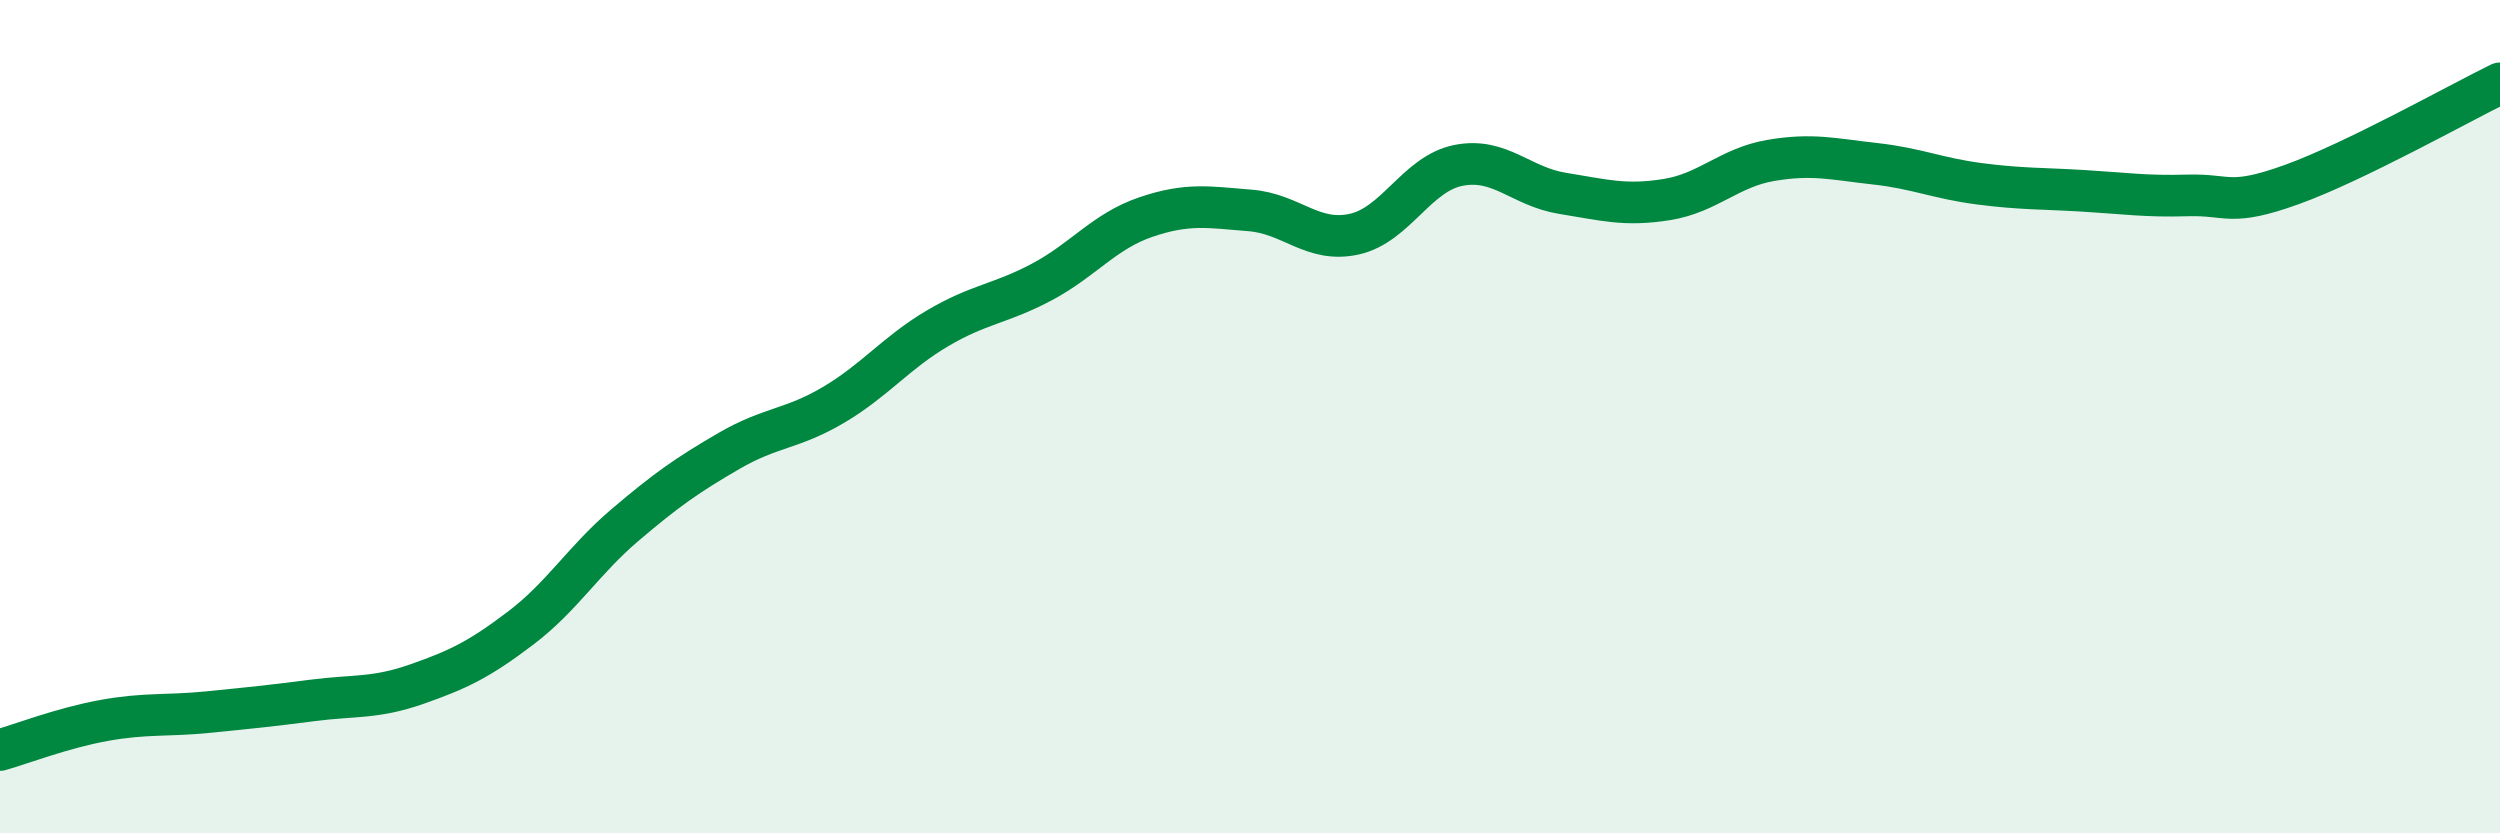
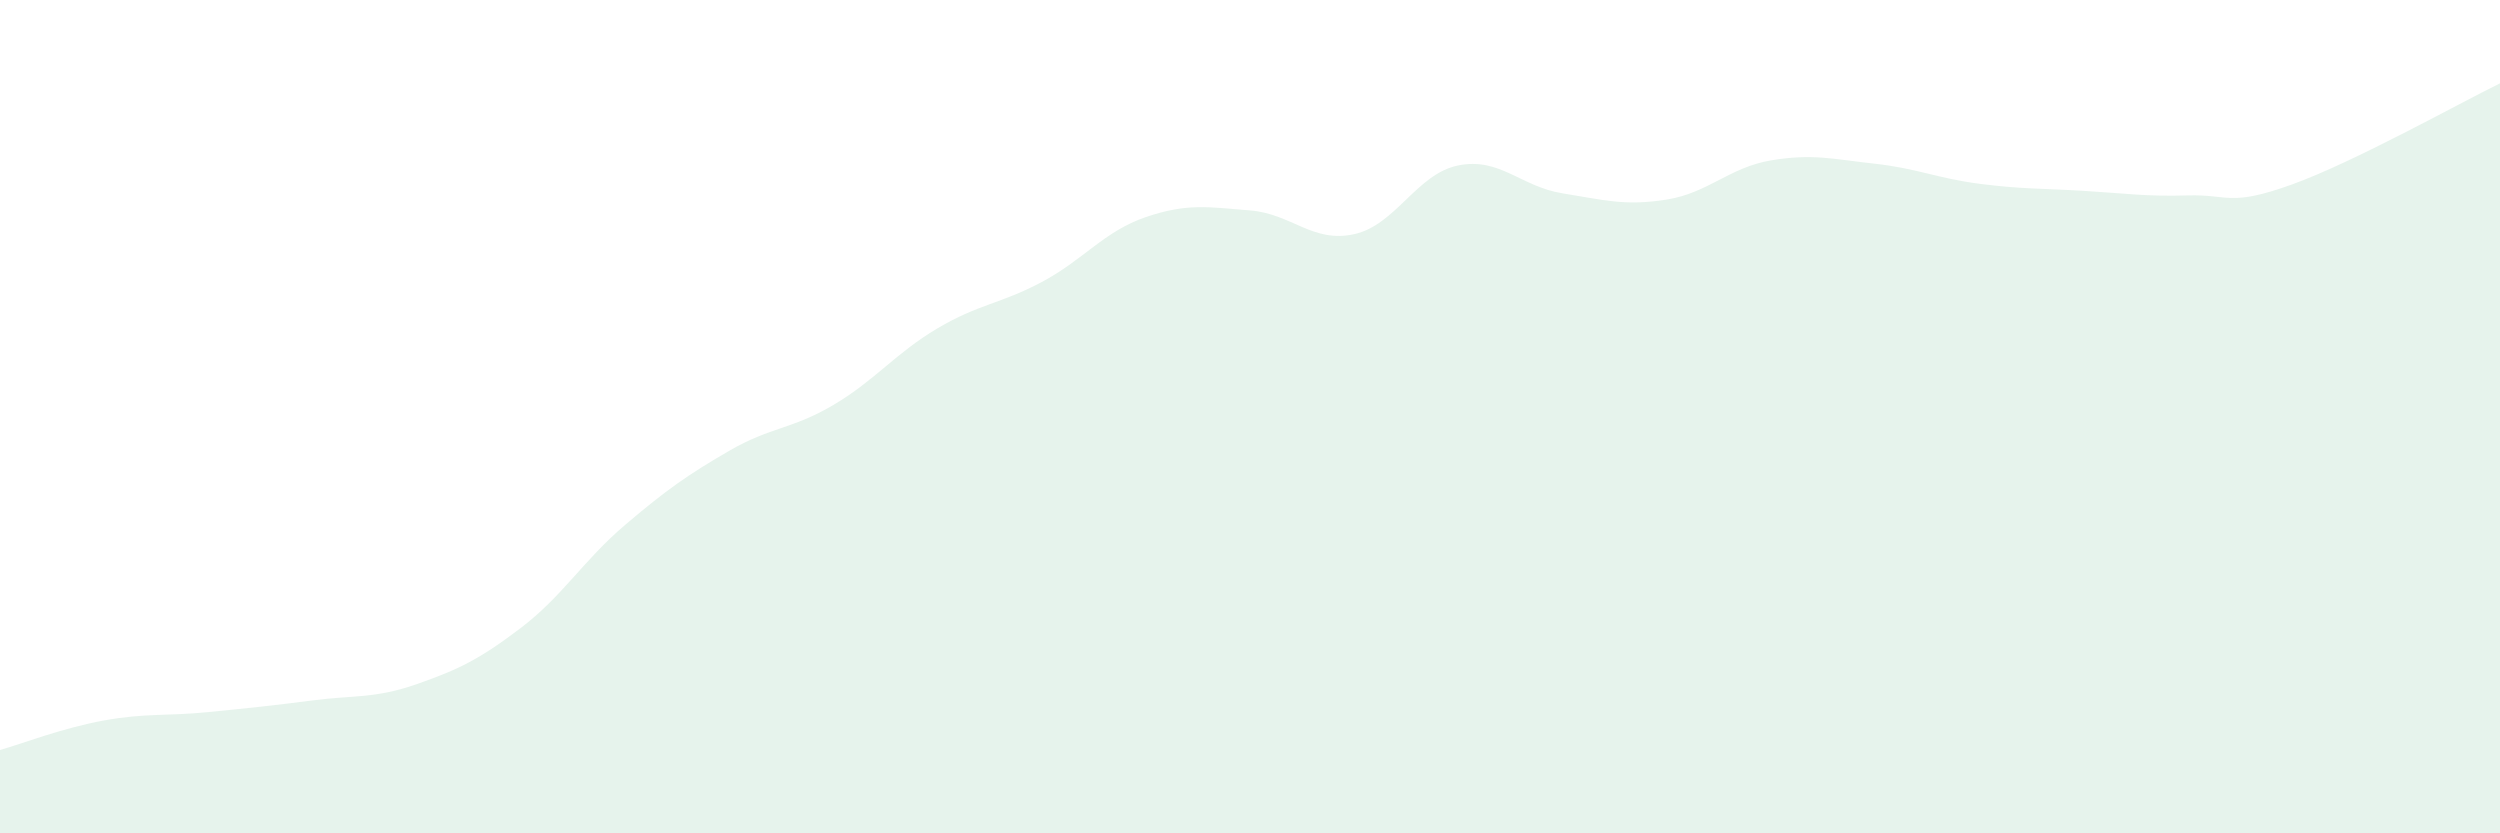
<svg xmlns="http://www.w3.org/2000/svg" width="60" height="20" viewBox="0 0 60 20">
  <path d="M 0,18 C 0.5,17.86 1.5,17.47 2.5,17.29 C 3.5,17.11 4,17.19 5,17.09 C 6,16.99 6.5,16.94 7.5,16.81 C 8.5,16.68 9,16.77 10,16.42 C 11,16.07 11.5,15.83 12.5,15.07 C 13.5,14.31 14,13.45 15,12.6 C 16,11.75 16.5,11.4 17.5,10.82 C 18.5,10.24 19,10.31 20,9.72 C 21,9.13 21.5,8.47 22.5,7.88 C 23.5,7.29 24,7.3 25,6.77 C 26,6.24 26.5,5.55 27.5,5.21 C 28.5,4.87 29,4.97 30,5.05 C 31,5.13 31.5,5.84 32.5,5.62 C 33.5,5.4 34,4.17 35,3.97 C 36,3.77 36.5,4.48 37.5,4.64 C 38.5,4.8 39,4.95 40,4.79 C 41,4.63 41.5,4.02 42.5,3.85 C 43.5,3.68 44,3.82 45,3.93 C 46,4.04 46.5,4.28 47.5,4.41 C 48.5,4.54 49,4.52 50,4.58 C 51,4.64 51.5,4.72 52.5,4.69 C 53.5,4.66 53.5,4.97 55,4.43 C 56.5,3.89 59,2.49 60,2L60 20L0 20Z" fill="#008740" opacity="0.1" stroke-linecap="round" stroke-linejoin="round" />
-   <path d="M 0,18 C 0.5,17.86 1.5,17.47 2.5,17.29 C 3.5,17.11 4,17.19 5,17.09 C 6,16.99 6.5,16.94 7.5,16.81 C 8.5,16.68 9,16.77 10,16.42 C 11,16.07 11.5,15.83 12.5,15.07 C 13.5,14.31 14,13.45 15,12.6 C 16,11.75 16.5,11.4 17.5,10.82 C 18.5,10.24 19,10.31 20,9.72 C 21,9.13 21.5,8.47 22.5,7.88 C 23.5,7.29 24,7.3 25,6.77 C 26,6.24 26.5,5.55 27.5,5.21 C 28.5,4.87 29,4.97 30,5.05 C 31,5.13 31.5,5.84 32.5,5.62 C 33.5,5.4 34,4.17 35,3.97 C 36,3.77 36.5,4.48 37.5,4.64 C 38.5,4.8 39,4.95 40,4.79 C 41,4.63 41.5,4.02 42.5,3.85 C 43.5,3.68 44,3.82 45,3.93 C 46,4.04 46.5,4.28 47.5,4.41 C 48.5,4.54 49,4.52 50,4.58 C 51,4.64 51.5,4.72 52.5,4.69 C 53.5,4.66 53.5,4.97 55,4.43 C 56.5,3.89 59,2.49 60,2" stroke="#008740" stroke-width="1" fill="none" stroke-linecap="round" stroke-linejoin="round" />
</svg>